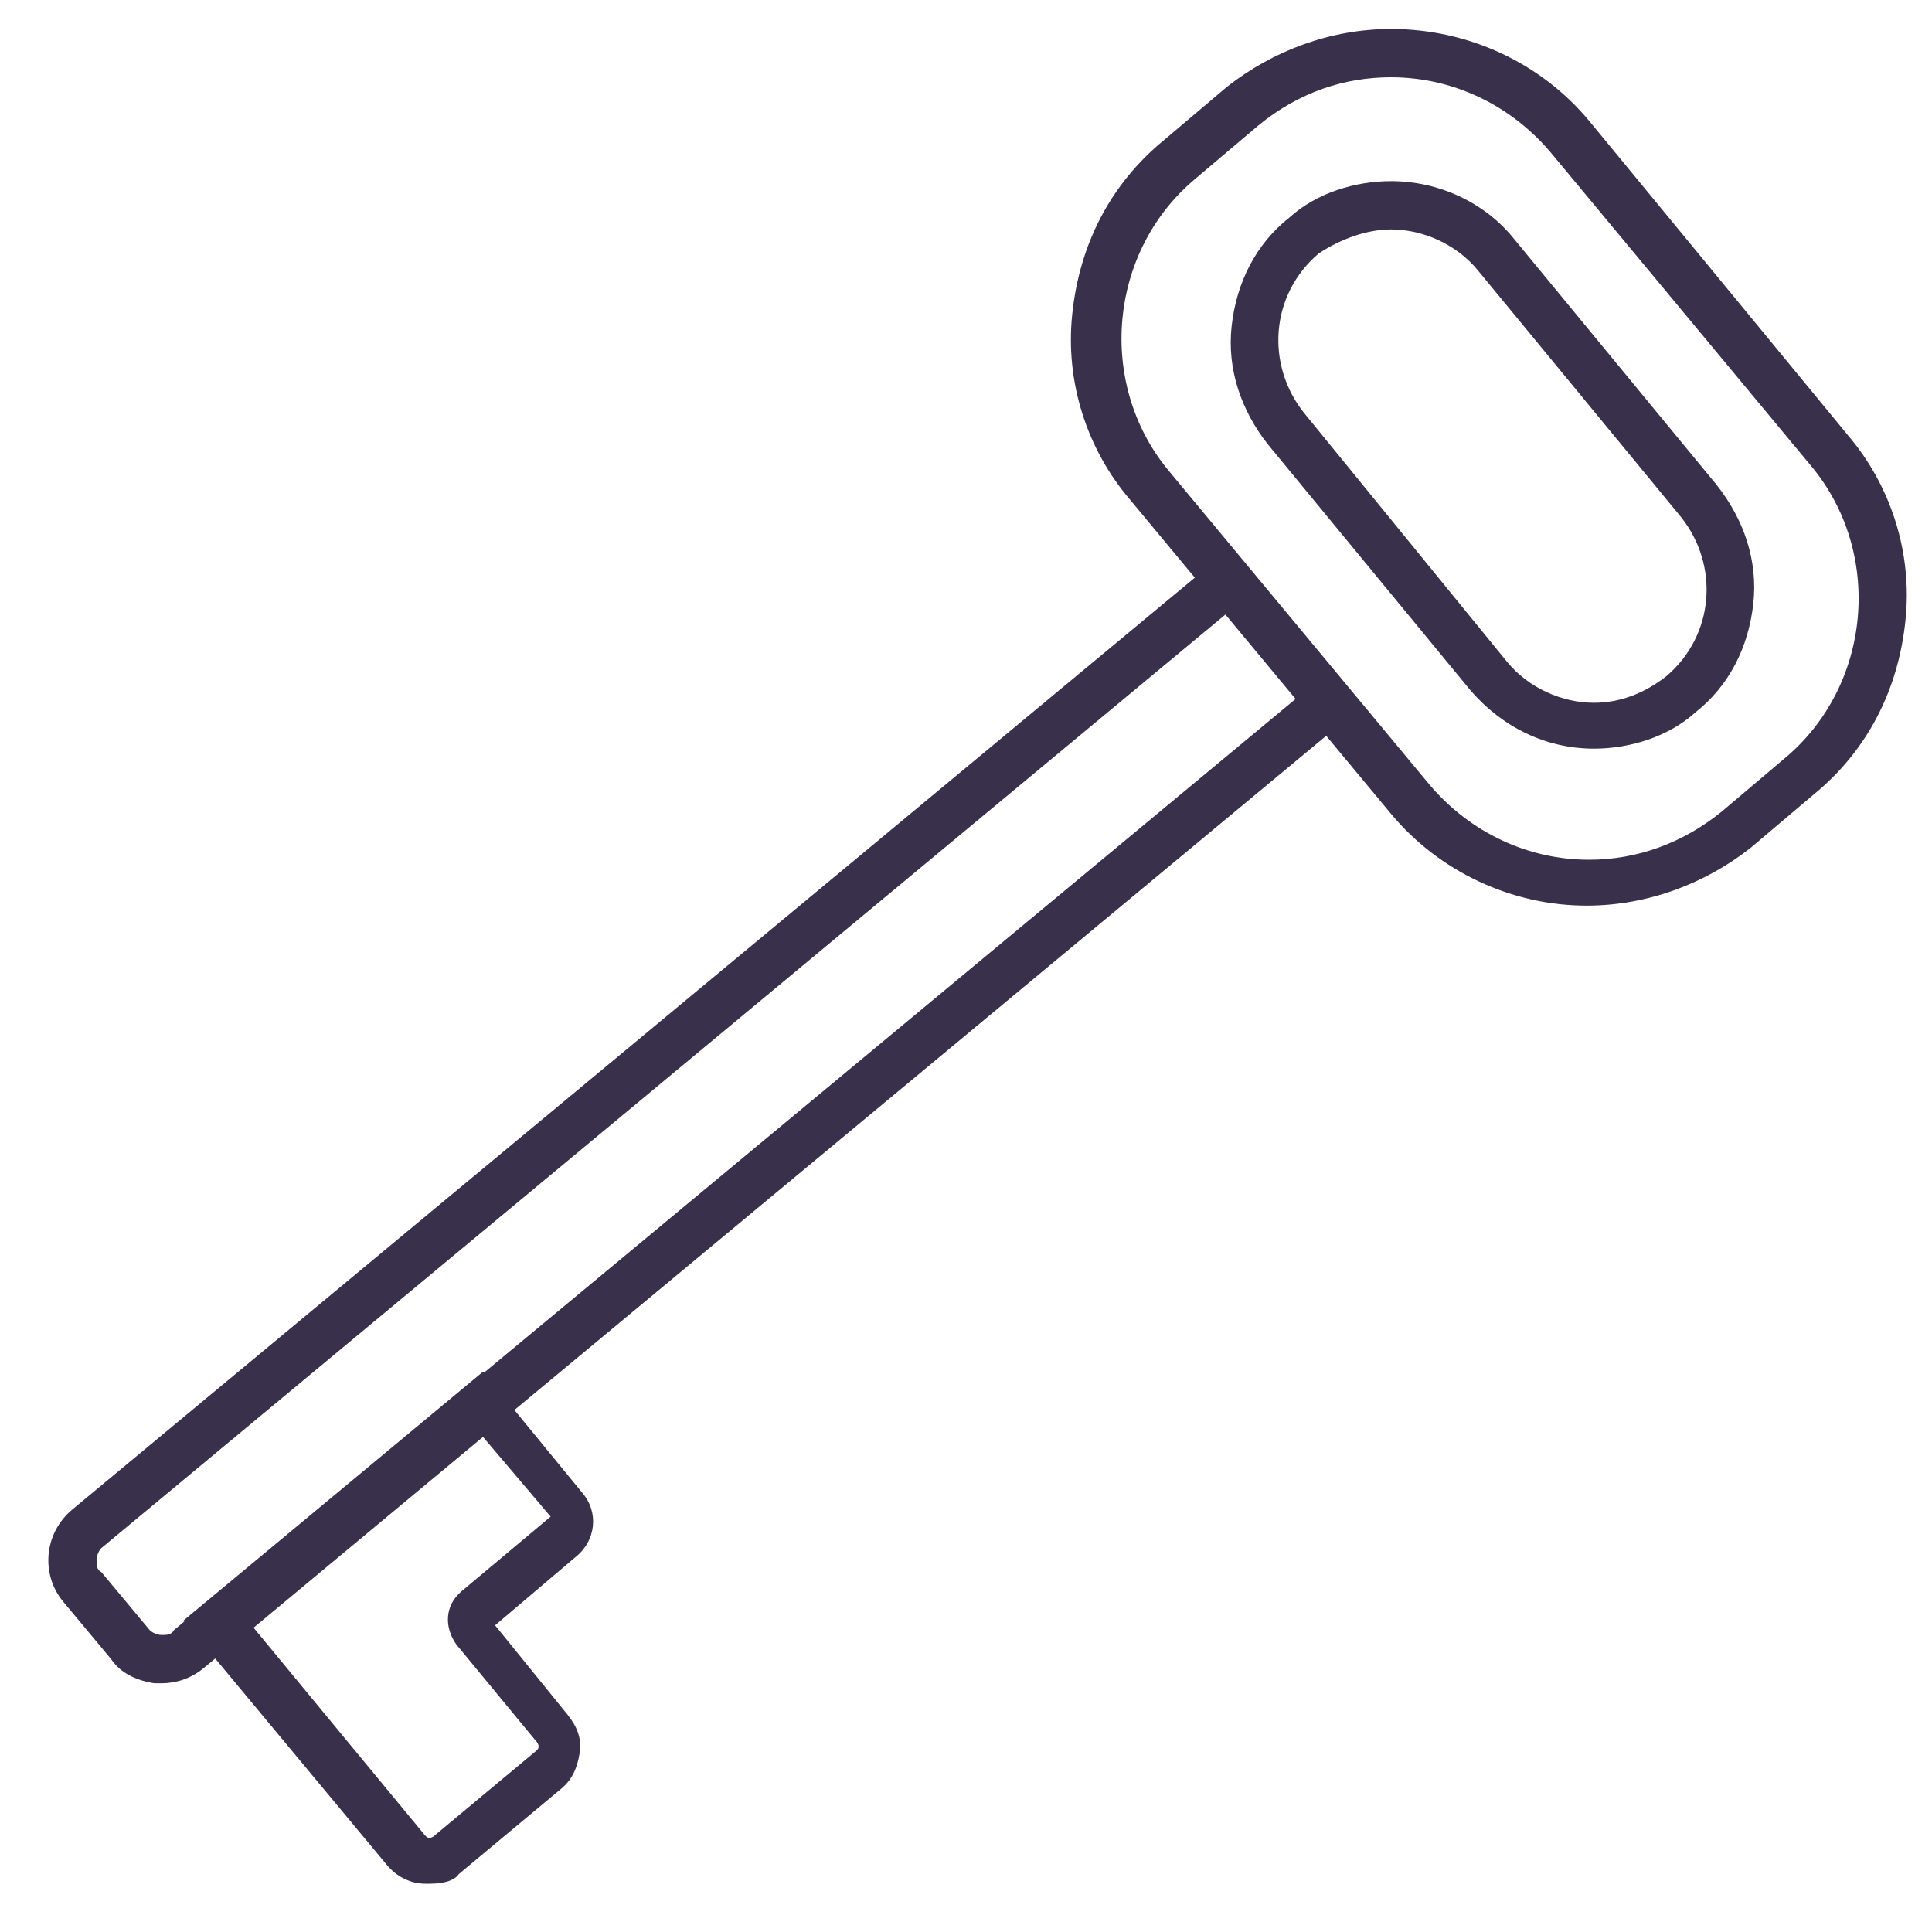
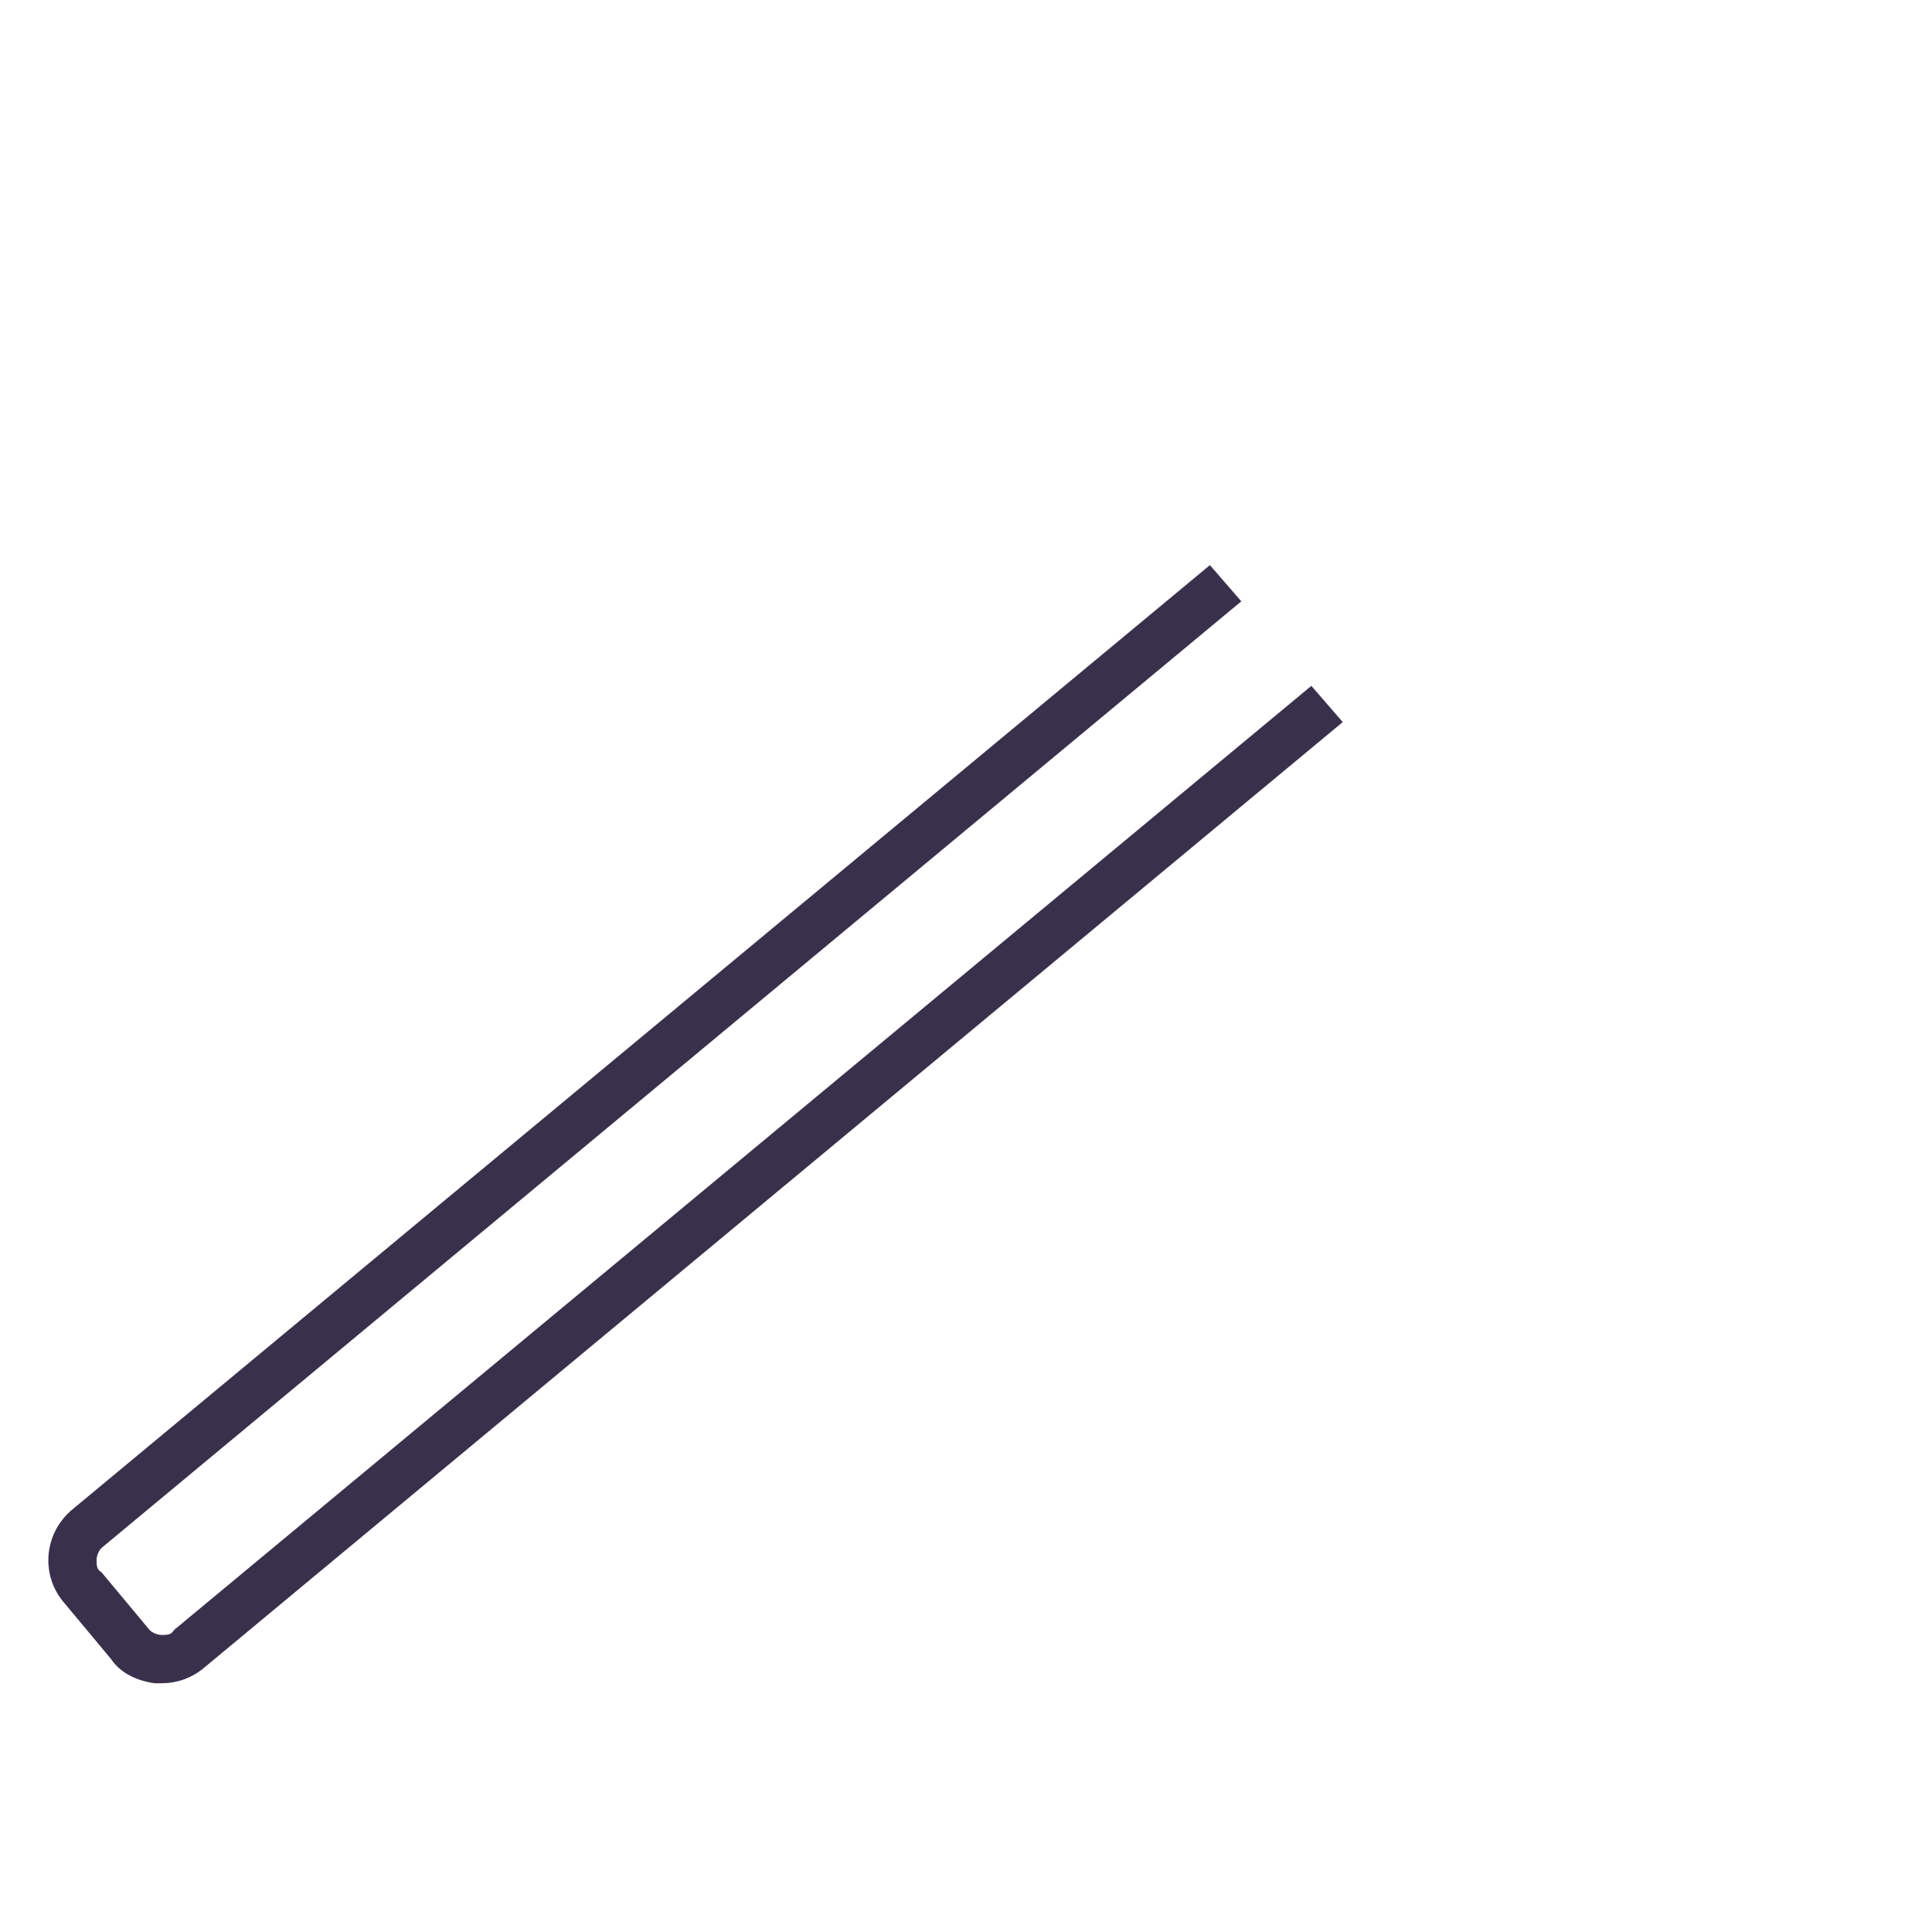
<svg xmlns="http://www.w3.org/2000/svg" xmlns:xlink="http://www.w3.org/1999/xlink" version="1.1" id="Layer_1" x="0px" y="0px" viewBox="0 0 80 80" style="enable-background:new 0 0 80 80;" xml:space="preserve">
  <style type="text/css">
	.st0{fill:#39314C;}
	.st1{fill:#FFFFFF;}
	.st2{fill:none;stroke:#48E584;stroke-width:2;stroke-linejoin:round;stroke-miterlimit:10;}
	.st3{fill:none;stroke:#39314C;stroke-width:2;stroke-linejoin:round;stroke-miterlimit:10;}
	.st4{fill:#48E584;}
	.st5{fill:none;stroke:#39314C;stroke-width:2;stroke-miterlimit:10;}
	.st6{fill:none;stroke:#48E584;stroke-width:2;stroke-linecap:round;stroke-miterlimit:10;}
	.st7{fill:none;stroke:#39314C;stroke-width:2;stroke-linecap:round;stroke-miterlimit:10;}
	.st8{clip-path:url(#SVGID_2_);}
	.st9{clip-path:url(#SVGID_4_);fill:#39314C;}
	.st10{clip-path:url(#SVGID_6_);}
	.st11{clip-path:url(#SVGID_8_);fill:#39314C;}
	.st12{fill:none;stroke:#39314C;stroke-width:1.942;stroke-miterlimit:10;}
	.st13{fill-rule:evenodd;clip-rule:evenodd;fill:#39314C;}
	.st14{fill-rule:evenodd;clip-rule:evenodd;fill:none;stroke:#39314C;stroke-width:2;stroke-miterlimit:10;}
	.st15{fill-rule:evenodd;clip-rule:evenodd;fill:#39314C;stroke:#39314C;stroke-width:1.622;stroke-miterlimit:10;}
	.st16{clip-path:url(#SVGID_10_);}
	.st17{clip-path:url(#SVGID_12_);}
	.st18{fill:#FFFFFF;stroke:#39314C;stroke-width:2;stroke-linejoin:round;stroke-miterlimit:10;}
	.st19{clip-path:url(#SVGID_14_);}
	.st20{clip-path:url(#SVGID_16_);fill:#48E584;}
	.st21{fill:#39314C;stroke:#39314C;stroke-width:2;stroke-miterlimit:10;}
	.st22{fill:#48E584;stroke:#48E584;stroke-linecap:round;stroke-miterlimit:10;}
	.st23{fill:#39314C;stroke:#39314C;stroke-miterlimit:10;}
	.st24{fill:#48E584;stroke:#48E584;stroke-width:2;stroke-linecap:round;stroke-miterlimit:10;}
	.st25{fill:#FFFFFF;stroke:#48E584;stroke-width:2;stroke-linecap:round;stroke-linejoin:round;stroke-miterlimit:10;}
	.st26{fill:#FFFFFF;stroke:#39314C;stroke-width:2;stroke-miterlimit:10;}
	.st27{fill:#FFFFFF;stroke:#39314C;stroke-width:2;stroke-linecap:round;stroke-miterlimit:10;}
	.st28{fill:#48E584;stroke:#39314C;stroke-width:2;stroke-miterlimit:10;}
	.st29{fill:none;stroke:#39314C;stroke-width:3;stroke-miterlimit:10;}
	.st30{fill:none;stroke:#39314C;stroke-width:3;stroke-linejoin:round;stroke-miterlimit:10;}
</style>
  <g>
-     <path class="st0" d="M57.6,3.2c2.5,0,4.9,1.1,6.6,3.1l10.8,13c3,3.6,2.5,9.1-1.1,12.1l-2.6,2.2c-1.6,1.3-3.5,2-5.5,2   c-2.5,0-4.9-1.1-6.6-3.1l-10.8-13c-3-3.6-2.5-9.1,1.1-12.1l2.6-2.2C53.8,3.8,55.7,3.2,57.6,3.2 M57.6,1.2L57.6,1.2   c-2.5,0-4.9,0.9-6.8,2.4l-2.6,2.2c-2.2,1.8-3.5,4.3-3.8,7.2c-0.3,2.8,0.6,5.6,2.4,7.7l10.8,13c2,2.4,5,3.8,8.1,3.8   c2.5,0,4.9-0.9,6.8-2.4l2.6-2.2c2.2-1.8,3.5-4.3,3.8-7.2c0.3-2.8-0.6-5.6-2.4-7.7L65.8,5C63.8,2.6,60.8,1.2,57.6,1.2L57.6,1.2z" />
-   </g>
+     </g>
  <g>
-     <path class="st0" d="M57.6,9.5c1.3,0,2.7,0.6,3.6,1.7l8.4,10.2c1.6,2,1.4,4.9-0.6,6.6h0c-0.9,0.7-1.9,1.1-3,1.1   c-1.3,0-2.7-0.6-3.6-1.7L54,17.1c-1.6-2-1.4-4.9,0.6-6.6C55.5,9.9,56.6,9.5,57.6,9.5 M57.6,7.5L57.6,7.5c-1.5,0-3.1,0.5-4.2,1.5   c-1.4,1.1-2.2,2.7-2.4,4.5c-0.2,1.8,0.4,3.5,1.5,4.9l8.4,10.2c1.3,1.5,3.1,2.4,5.1,2.4c1.5,0,3.1-0.5,4.2-1.5   c1.4-1.1,2.2-2.7,2.4-4.5s-0.4-3.5-1.5-4.9L62.7,9.9C61.5,8.4,59.6,7.5,57.6,7.5L57.6,7.5z" />
-   </g>
+     </g>
  <g>
    <path class="st0" d="M6.7,69.7c-0.1,0-0.2,0-0.3,0c-0.7-0.1-1.4-0.4-1.8-1l-2-2.4c-0.9-1.1-0.8-2.8,0.4-3.8l47.1-39.1l1.3,1.5   L4.2,64.1C4.1,64.2,4,64.4,4,64.6s0,0.4,0.2,0.5l2,2.4c0.1,0.1,0.3,0.2,0.5,0.2c0.2,0,0.4,0,0.5-0.2l47.1-39.1l1.3,1.5L8.4,69.1   C7.9,69.5,7.3,69.7,6.7,69.7z" />
  </g>
  <g>
-     <path class="st0" d="M17.8,78c-0.1,0-0.1,0-0.2,0C17,78,16.4,77.7,16,77.2L7.6,67.1l12.4-10.3l4.1,5c0.7,0.8,0.6,2-0.3,2.7   l-3.3,2.8l3,3.7c0.4,0.5,0.6,1,0.5,1.6c-0.1,0.6-0.3,1.1-0.8,1.5l-4.2,3.5C18.8,77.9,18.3,78,17.8,78z M10.5,67.4l7.1,8.6   c0.1,0.1,0.1,0.1,0.2,0.1c0,0,0.1,0,0.2-0.1l4.2-3.5c0.1-0.1,0.1-0.1,0.1-0.2c0,0,0-0.1-0.1-0.2l-3.3-4c-0.5-0.7-0.5-1.6,0.2-2.2   l0,0l3.7-3.1l-2.8-3.3L10.5,67.4z" />
-   </g>
+     </g>
  <g>
    <defs>
      <path id="SVGID_1_" d="M300.7-187c-0.9,0-1.5,0.7-1.5,1.5v20.5c0,0.9,0.7,1.5,1.5,1.5c0.9,0,1.5-0.7,1.5-1.5v-20.5    C302.2-186.4,301.5-187,300.7-187z" />
    </defs>
    <clipPath id="SVGID_2_">
      <use xlink:href="#SVGID_1_" style="overflow:visible;" />
    </clipPath>
    <g class="st8">
      <defs>
-         <rect id="SVGID_3_" x="-421.2" y="-926.6" width="1366" height="1696" />
-       </defs>
+         </defs>
      <clipPath id="SVGID_4_">
        <use xlink:href="#SVGID_3_" style="overflow:visible;" />
      </clipPath>
    </g>
  </g>
  <g>
    <defs>
      <path id="SVGID_5_" d="M300.7-160.8c-0.9,0-1.5,0.7-1.5,1.5v8.2c0,0.9,0.7,1.5,1.5,1.5c0.9,0,1.5-0.7,1.5-1.5v-8.2    C302.2-160.1,301.5-160.8,300.7-160.8z" />
    </defs>
    <clipPath id="SVGID_6_">
      <use xlink:href="#SVGID_5_" style="overflow:visible;" />
    </clipPath>
    <g class="st10">
      <defs>
        <rect id="SVGID_7_" x="-421.2" y="-926.6" width="1366" height="1696" />
      </defs>
      <clipPath id="SVGID_8_">
        <use xlink:href="#SVGID_7_" style="overflow:visible;" />
      </clipPath>
    </g>
  </g>
</svg>